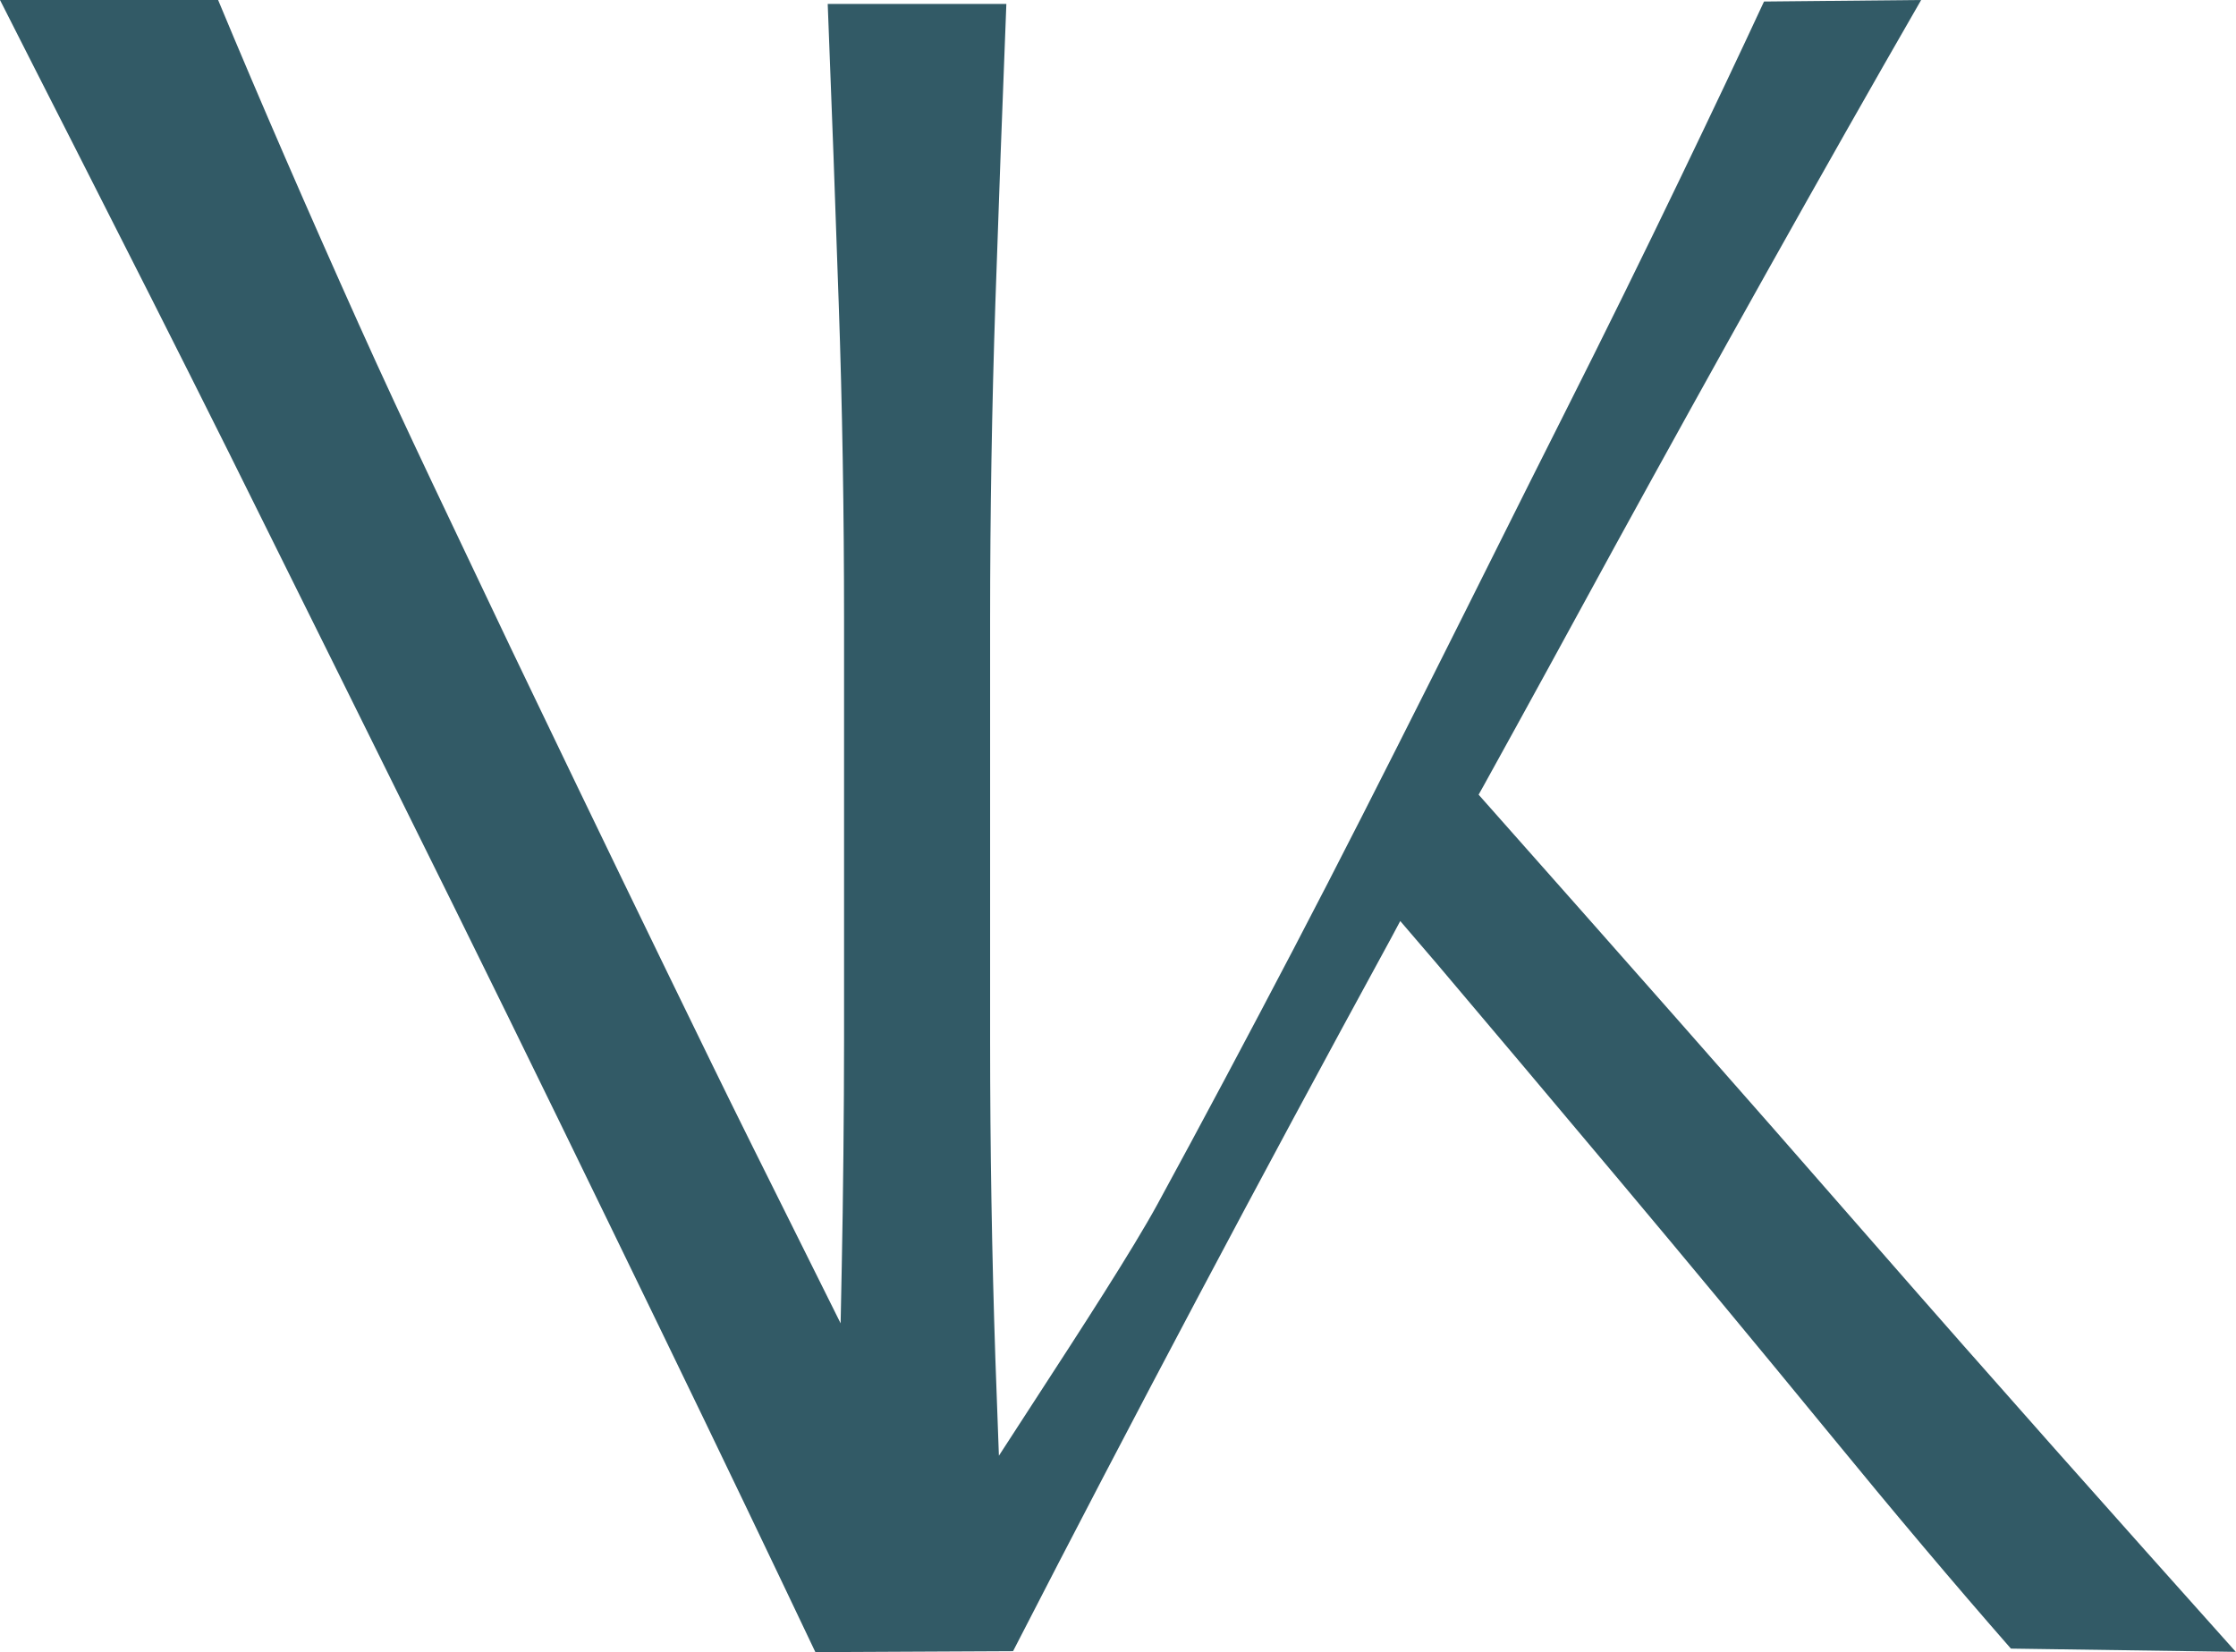
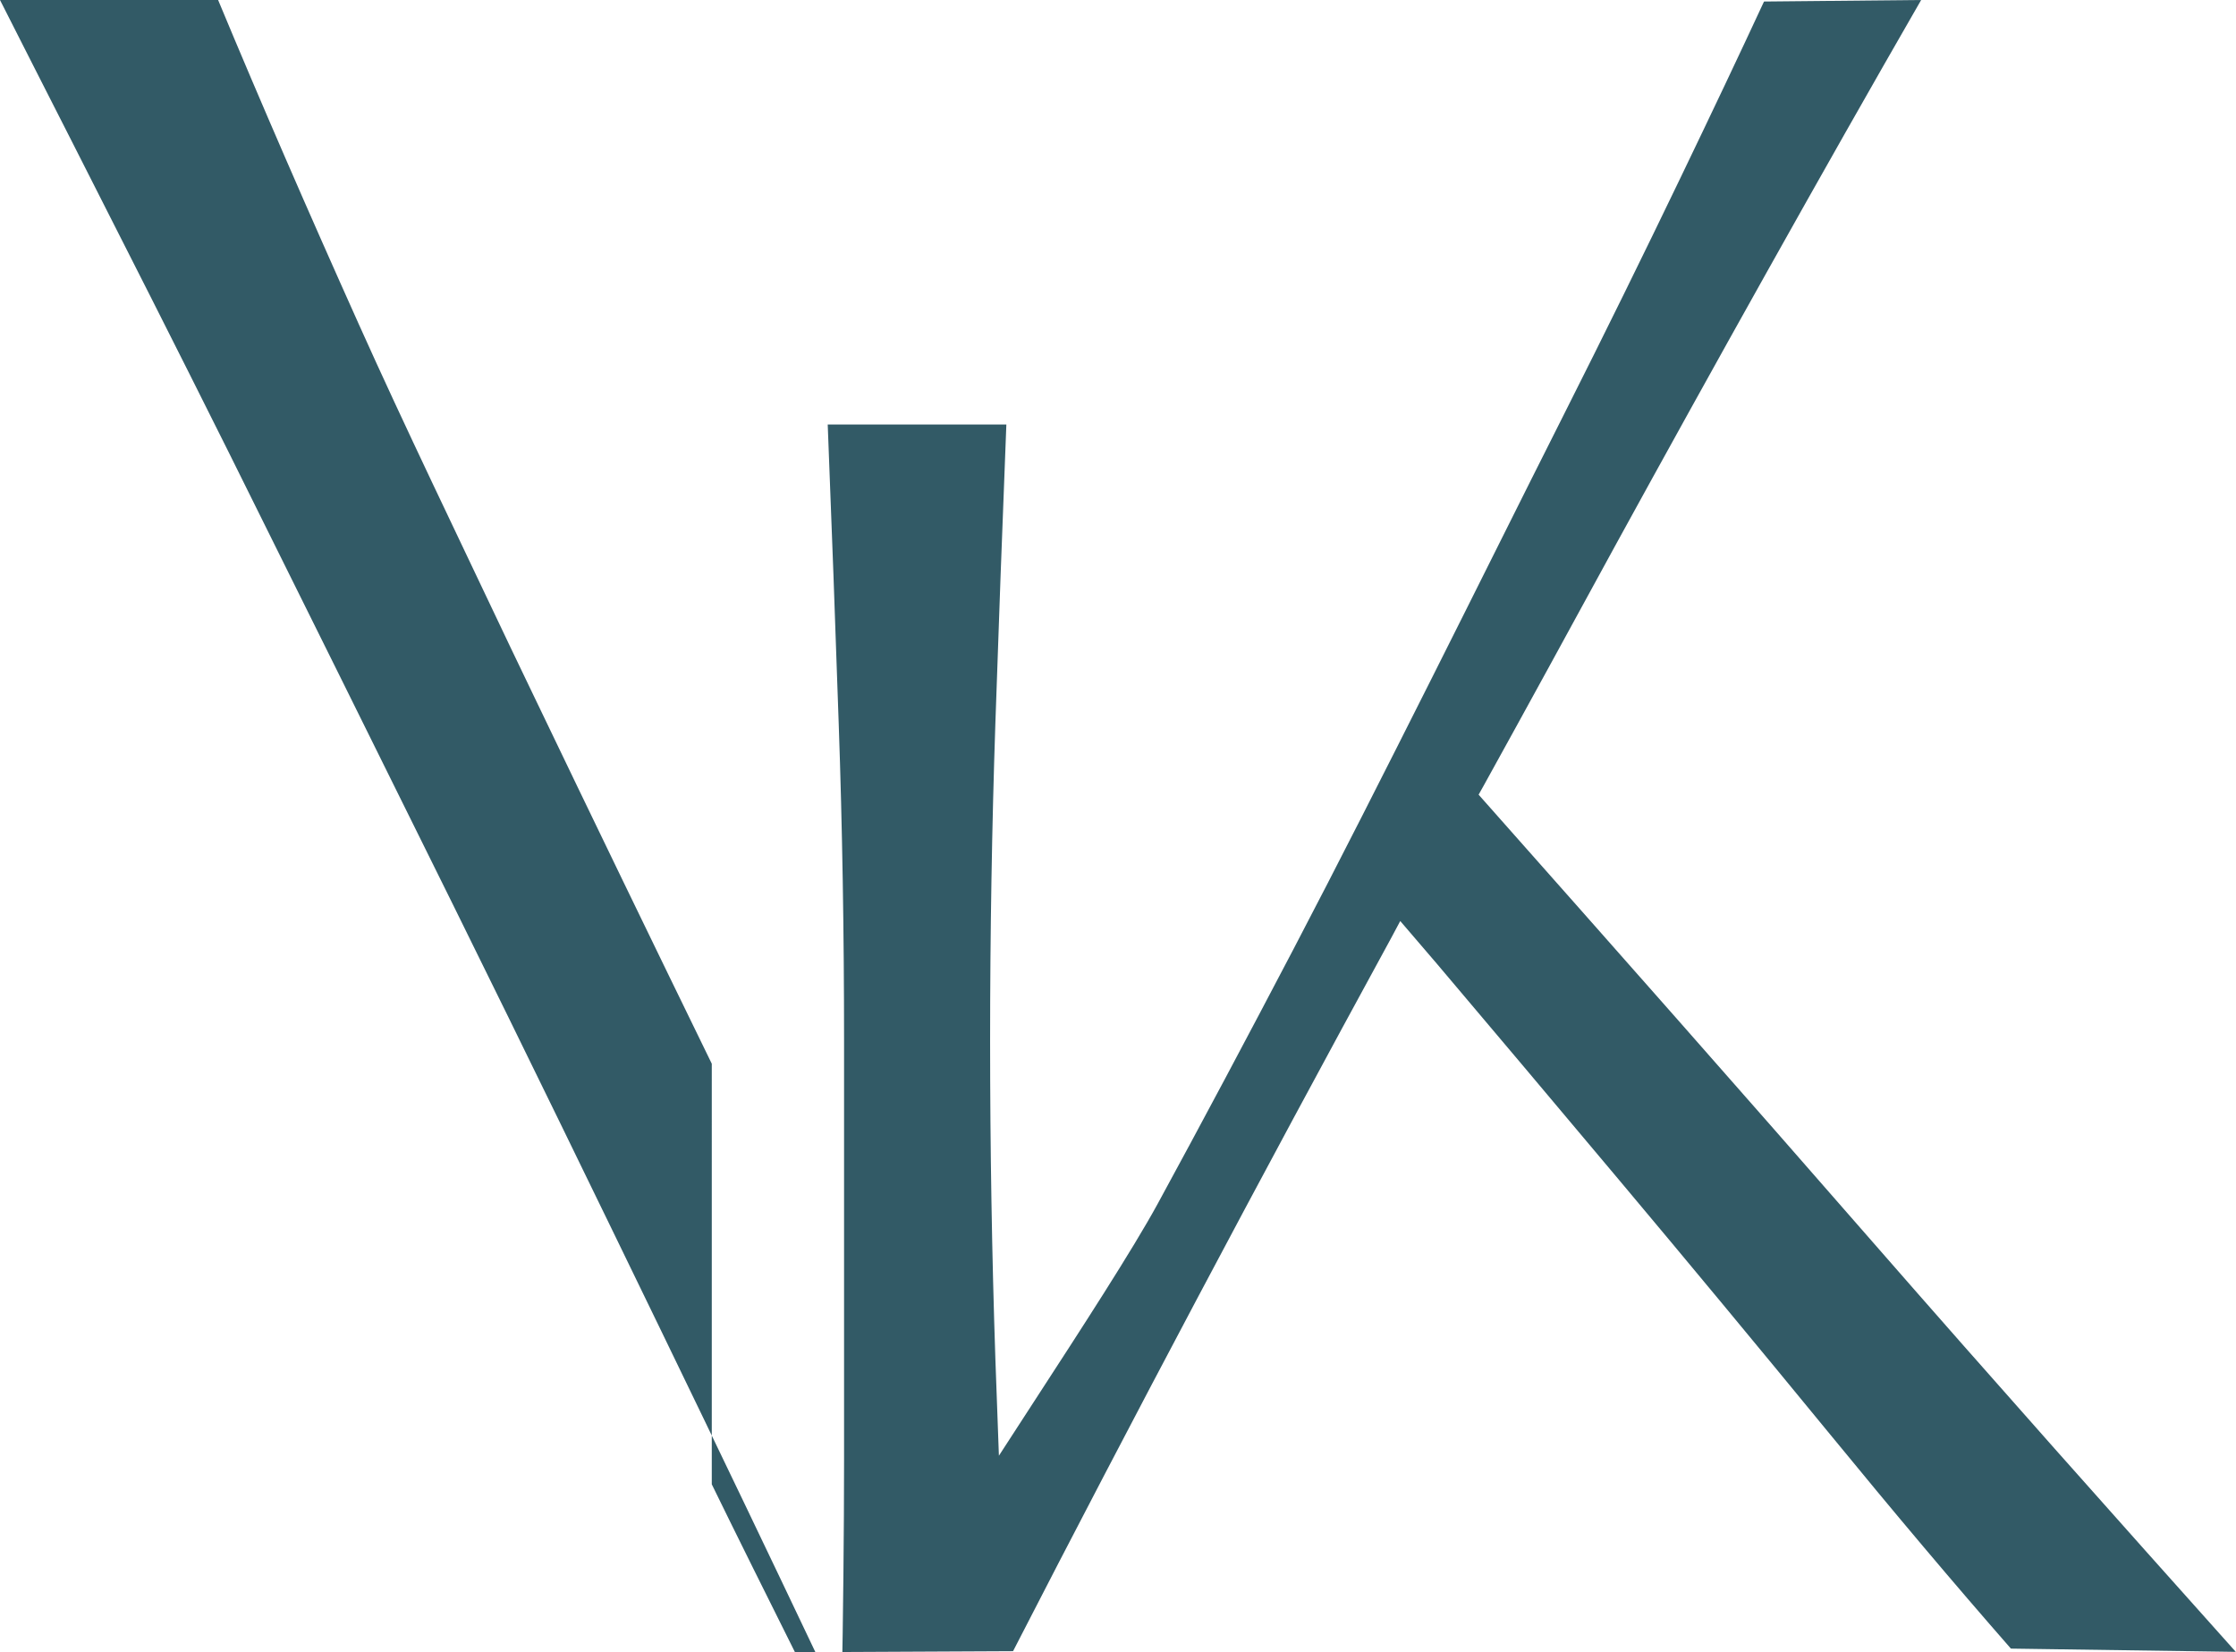
<svg xmlns="http://www.w3.org/2000/svg" viewBox="0 0 233.94 172.85">
-   <path d="m74.47 111.29q-9.47-19.41-18.53-38.29l-2.51-5.23c-5.43-11.46-11.15-23.28-15.89-33.85-5.3-11.8-10.26-23.2-14.72-33.92h-22.82c2.09 4.14 5.32 10.47 7.58 14.92 5.34 10.51 11 21.67 16.35 32.4q12 24.15 23.46 47.32c8 16.19 15 30.61 21.54 44.09s11.78 24.44 16.38 34.12l20.68-.1c12.48-24.29 25.78-49.36 39.51-74.52l1-1.87 3.79 4.42q8.56 10.11 19.18 22.76t21.75 26.22c7.11 8.68 13.16 15.85 19.17 22.72l23.53.34c-12.89-14.41-24.87-27.85-38.37-43.31-13.28-15.23-26.79-30.51-40.15-45.58l-.7-.79.51-.91c4.56-8.24 9.19-16.72 13.87-25.3 9.92-18.08 21.68-39.16 31.92-56.93l-16.44.16c-2.44 5.26-5.41 11.53-8.85 18.67-3.68 7.64-7.78 16-12.17 24.7s-9 18-13.82 27.58-9.64 19.12-14.4 28.21-9.58 18.15-14.19 26.61c-2.62 4.81-8.08 13.22-12.91 20.65l-3.71 5.72-.37-10.16c-.36-10.84-.55-22-.55-33.28v-44c0-11.23.19-22.39.55-33.16q.52-15.36 1.15-31.29h-18.69q.63 15.93 1.15 31.3c.38 10.82.56 22 .56 33.15v44c0 7.09-.1 16.8-.24 23.59l-.12 6-4.59-9.22c-2.9-5.81-6.37-12.77-8.89-17.94" fill="#325a66" />
+   <path d="m74.47 111.29q-9.47-19.41-18.53-38.29l-2.51-5.23c-5.43-11.46-11.15-23.28-15.89-33.85-5.3-11.8-10.26-23.2-14.72-33.92h-22.82c2.09 4.14 5.32 10.47 7.58 14.92 5.34 10.51 11 21.67 16.35 32.4q12 24.15 23.46 47.32c8 16.19 15 30.61 21.54 44.09s11.78 24.44 16.38 34.12l20.68-.1c12.48-24.29 25.78-49.36 39.51-74.52l1-1.87 3.79 4.42q8.56 10.11 19.18 22.76t21.75 26.22c7.11 8.68 13.16 15.85 19.17 22.72l23.53.34c-12.89-14.41-24.87-27.85-38.37-43.31-13.28-15.23-26.79-30.51-40.15-45.58l-.7-.79.51-.91c4.56-8.24 9.19-16.72 13.87-25.3 9.92-18.08 21.68-39.16 31.92-56.93l-16.44.16c-2.44 5.26-5.41 11.53-8.85 18.67-3.68 7.64-7.78 16-12.17 24.7s-9 18-13.82 27.58-9.64 19.12-14.4 28.21-9.58 18.15-14.19 26.61c-2.62 4.81-8.08 13.22-12.91 20.65l-3.71 5.72-.37-10.16c-.36-10.84-.55-22-.55-33.28c0-11.23.19-22.39.55-33.16q.52-15.36 1.15-31.29h-18.69q.63 15.93 1.15 31.3c.38 10.82.56 22 .56 33.15v44c0 7.09-.1 16.8-.24 23.59l-.12 6-4.59-9.22c-2.9-5.81-6.37-12.77-8.89-17.94" fill="#325a66" />
</svg>